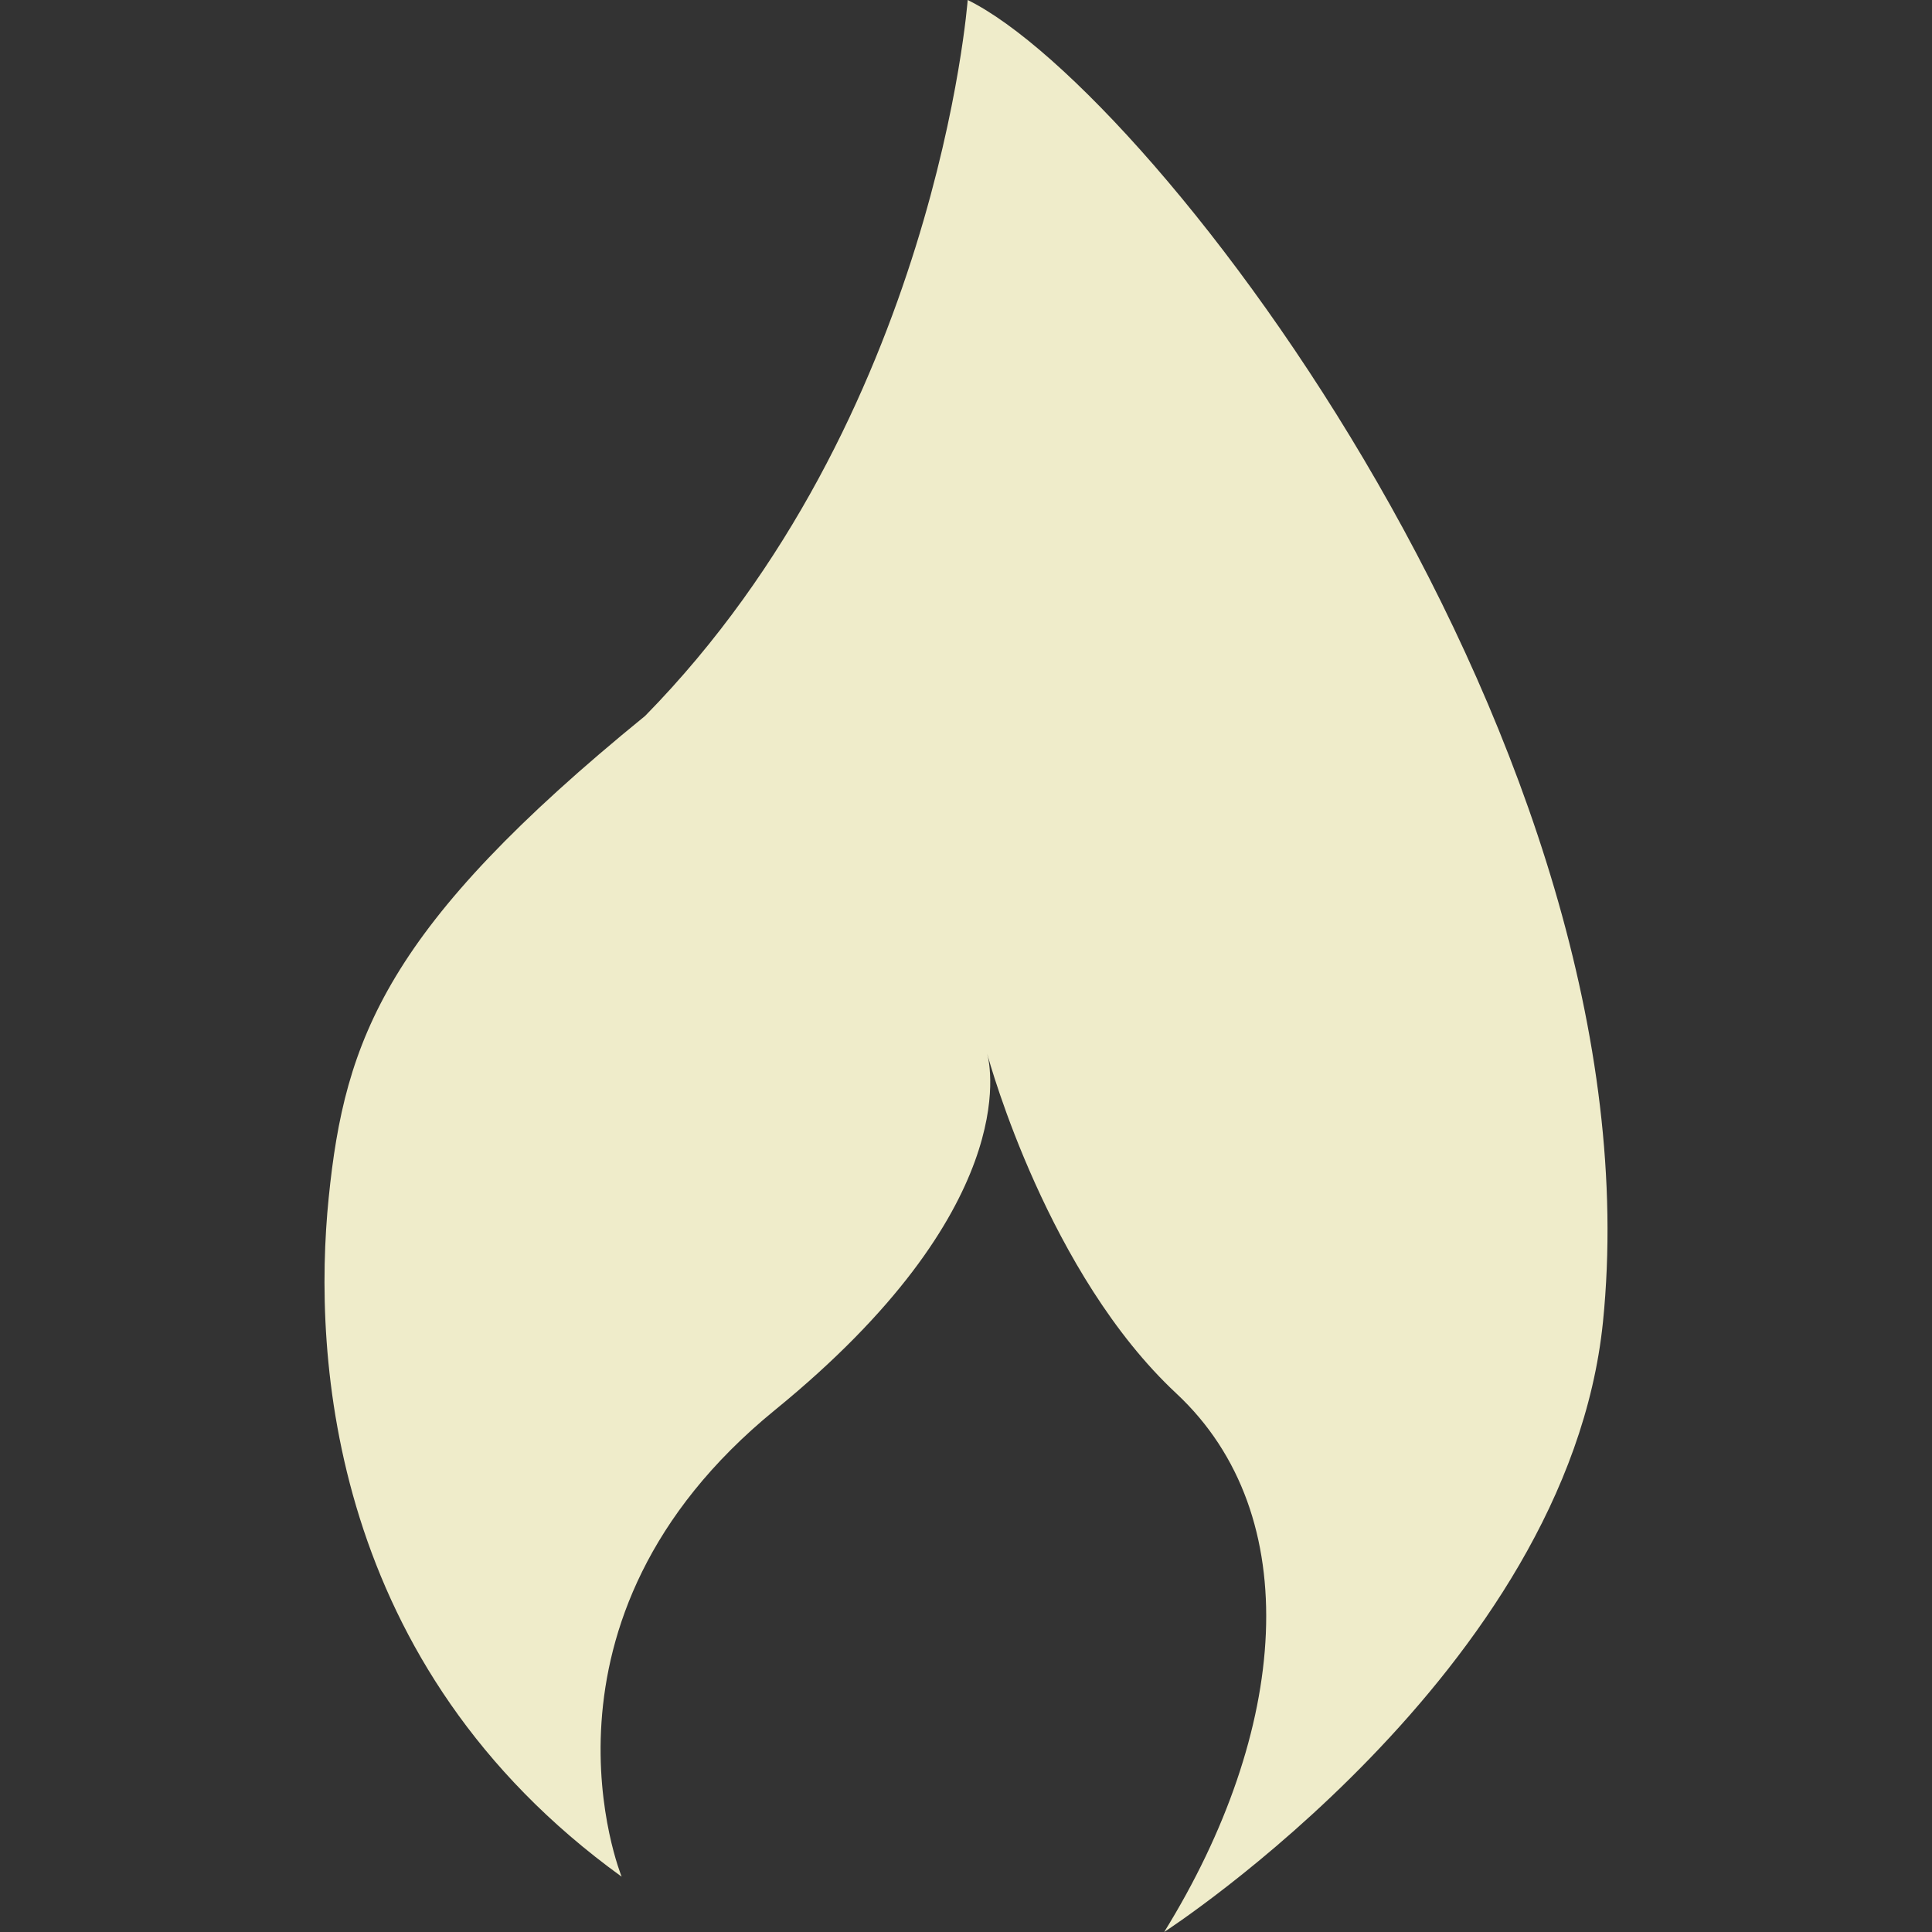
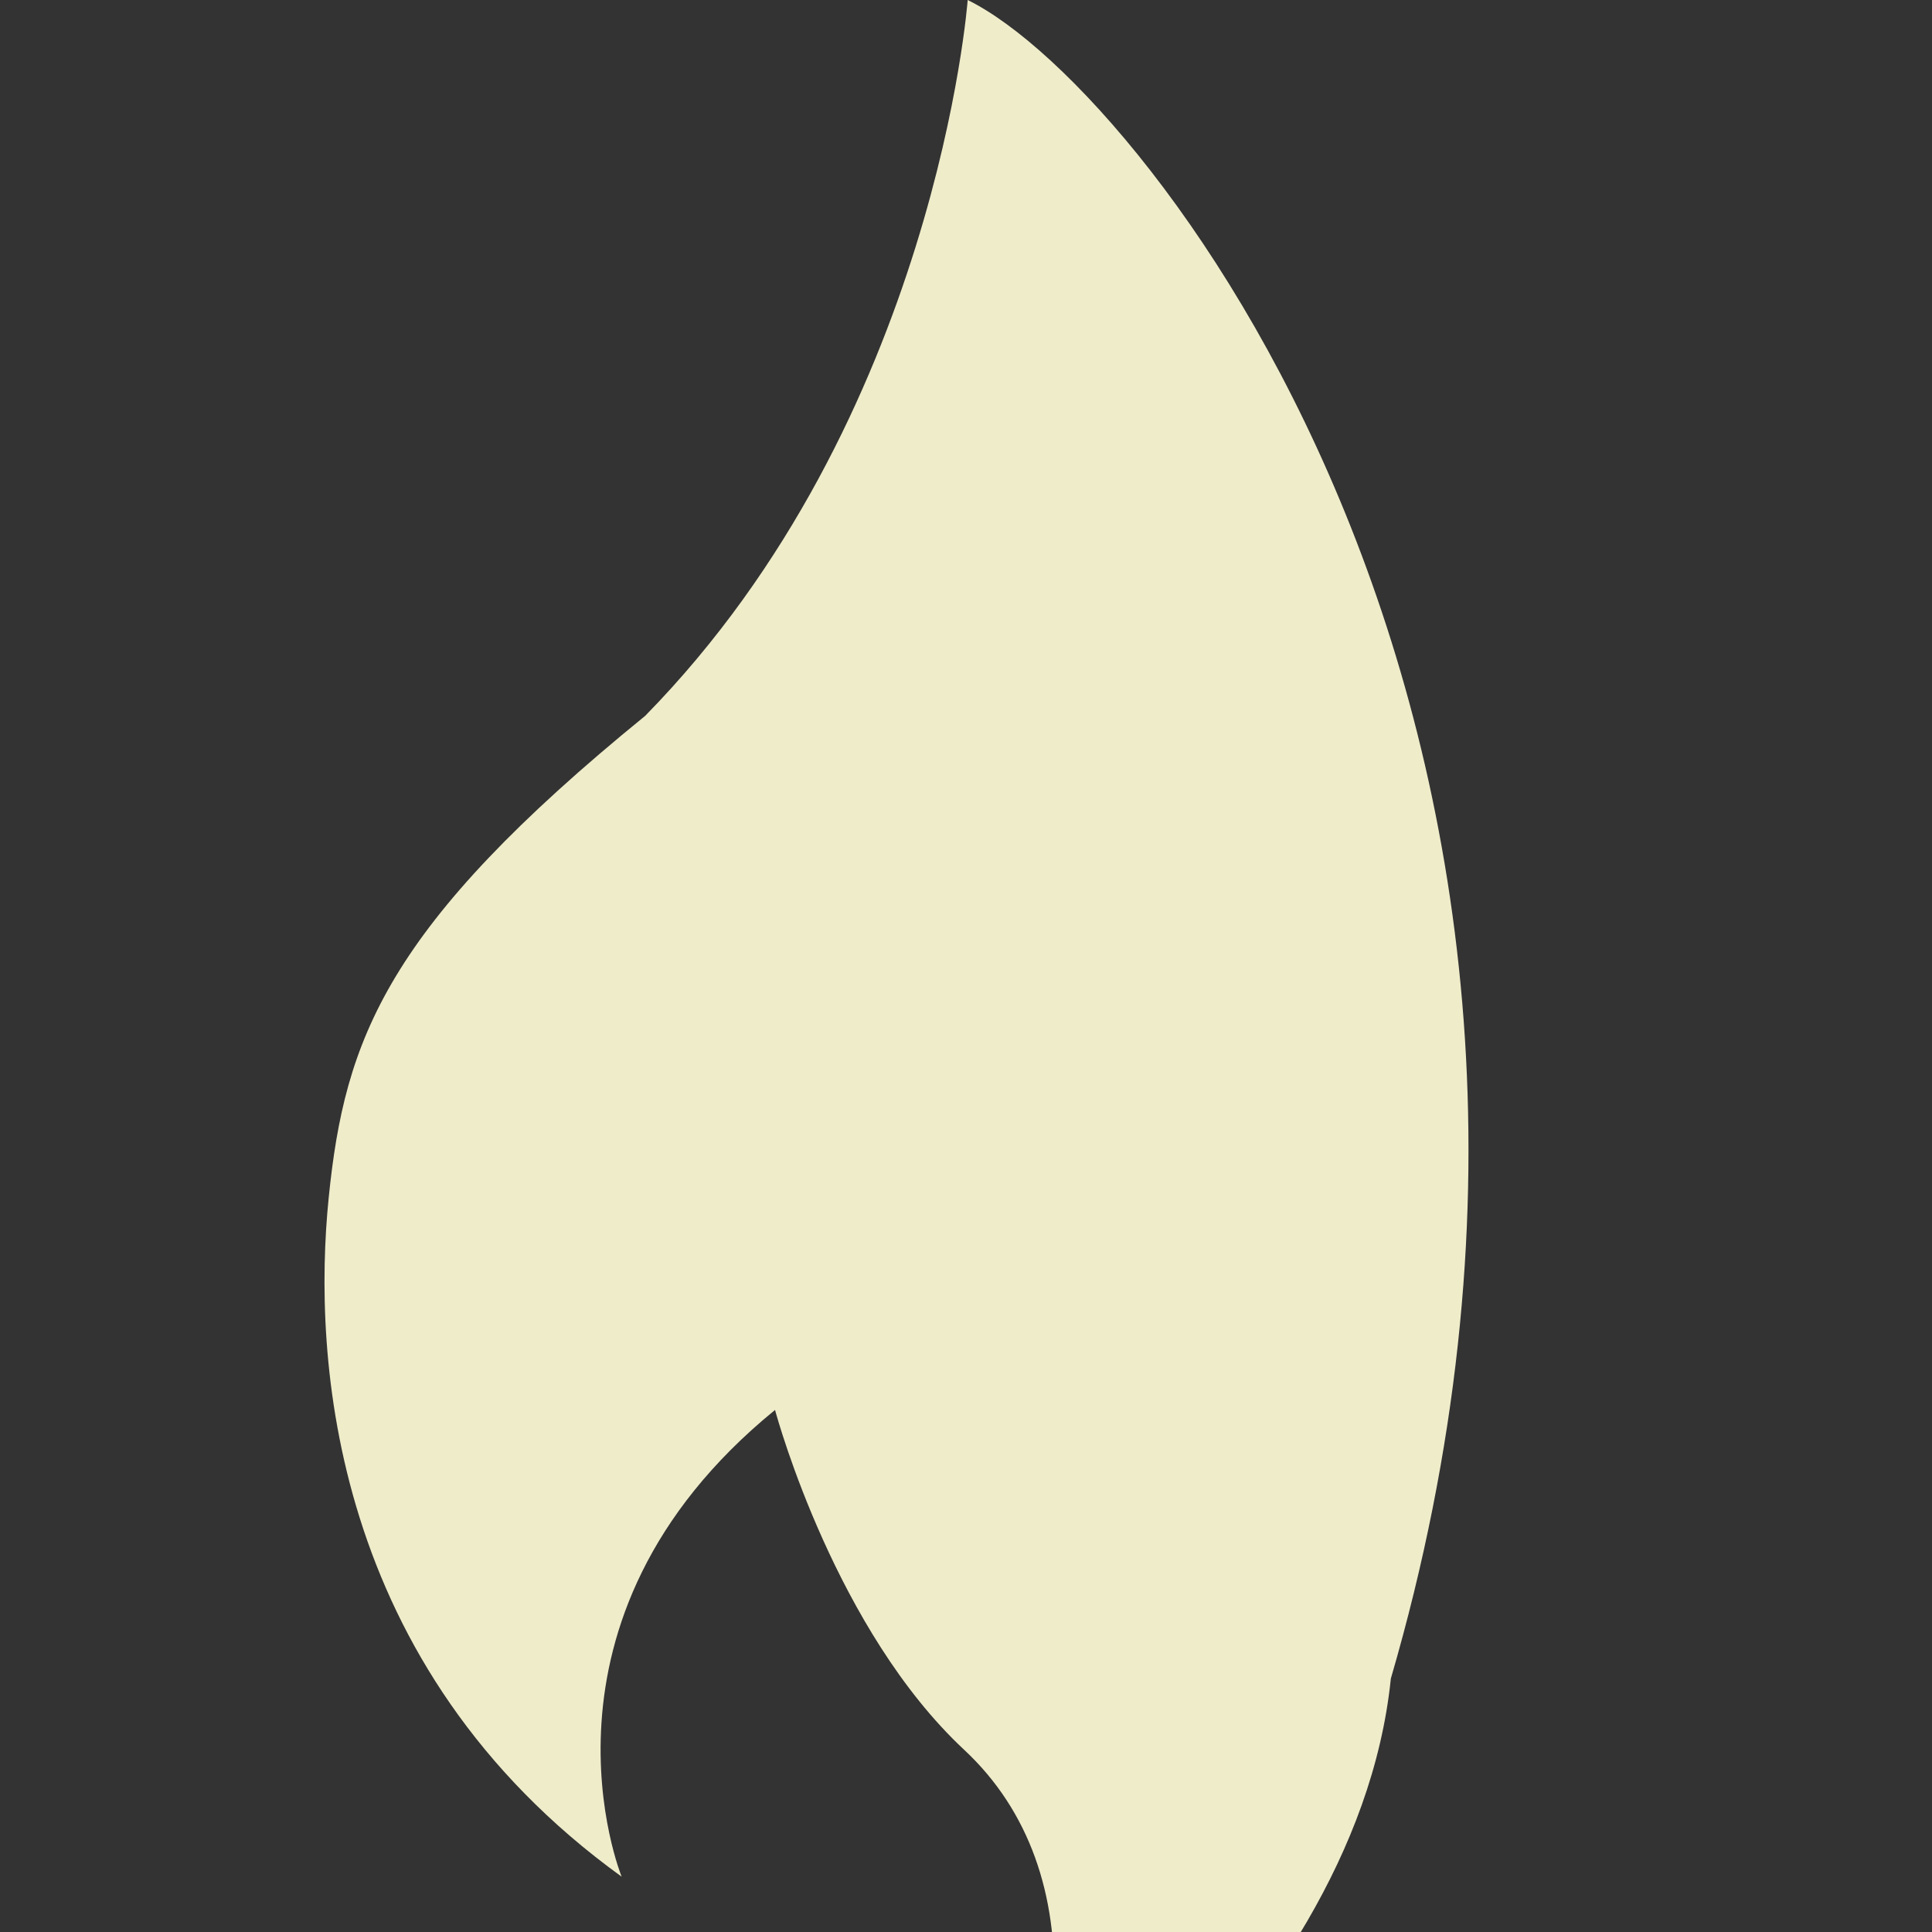
<svg xmlns="http://www.w3.org/2000/svg" version="1.1" id="Capa_1" x="0px" y="0px" viewBox="0 0 16.587 16.587" style="enable-background:new 0 0 16.587 16.587;" xml:space="preserve" width="512" height="512">
  <rect x="0" y="0" width="16.587" height="16.587" fill="#333333" stroke="none" />
  <g>
-     <path d="M8.308,0c0,0-0.267,3.595-2.769,6.146c-2.223,1.81-2.579,2.772-2.717,4.137   c-0.139,1.371,0.012,4.021,2.515,5.829c0,0-0.9-2.2,1.317-4.007c2.114-1.723,1.853-2.947,1.821-3.06   c0.026,0.096,0.527,1.895,1.624,2.918c1.125,1.049,0.96,2.904-0.104,4.624c0,0,3.46-2.237,3.767-5.236   C14.258,6.468,9.918,0.793,8.308,0z" fill="#EFECCA" />
+     <path d="M8.308,0c0,0-0.267,3.595-2.769,6.146c-2.223,1.81-2.579,2.772-2.717,4.137   c-0.139,1.371,0.012,4.021,2.515,5.829c0,0-0.9-2.2,1.317-4.007c0.026,0.096,0.527,1.895,1.624,2.918c1.125,1.049,0.96,2.904-0.104,4.624c0,0,3.46-2.237,3.767-5.236   C14.258,6.468,9.918,0.793,8.308,0z" fill="#EFECCA" />
  </g>
  <g>
</g>
  <g>
</g>
  <g>
</g>
  <g>
</g>
  <g>
</g>
  <g>
</g>
  <g>
</g>
  <g>
</g>
  <g>
</g>
  <g>
</g>
  <g>
</g>
  <g>
</g>
  <g>
</g>
  <g>
</g>
  <g>
</g>
</svg>